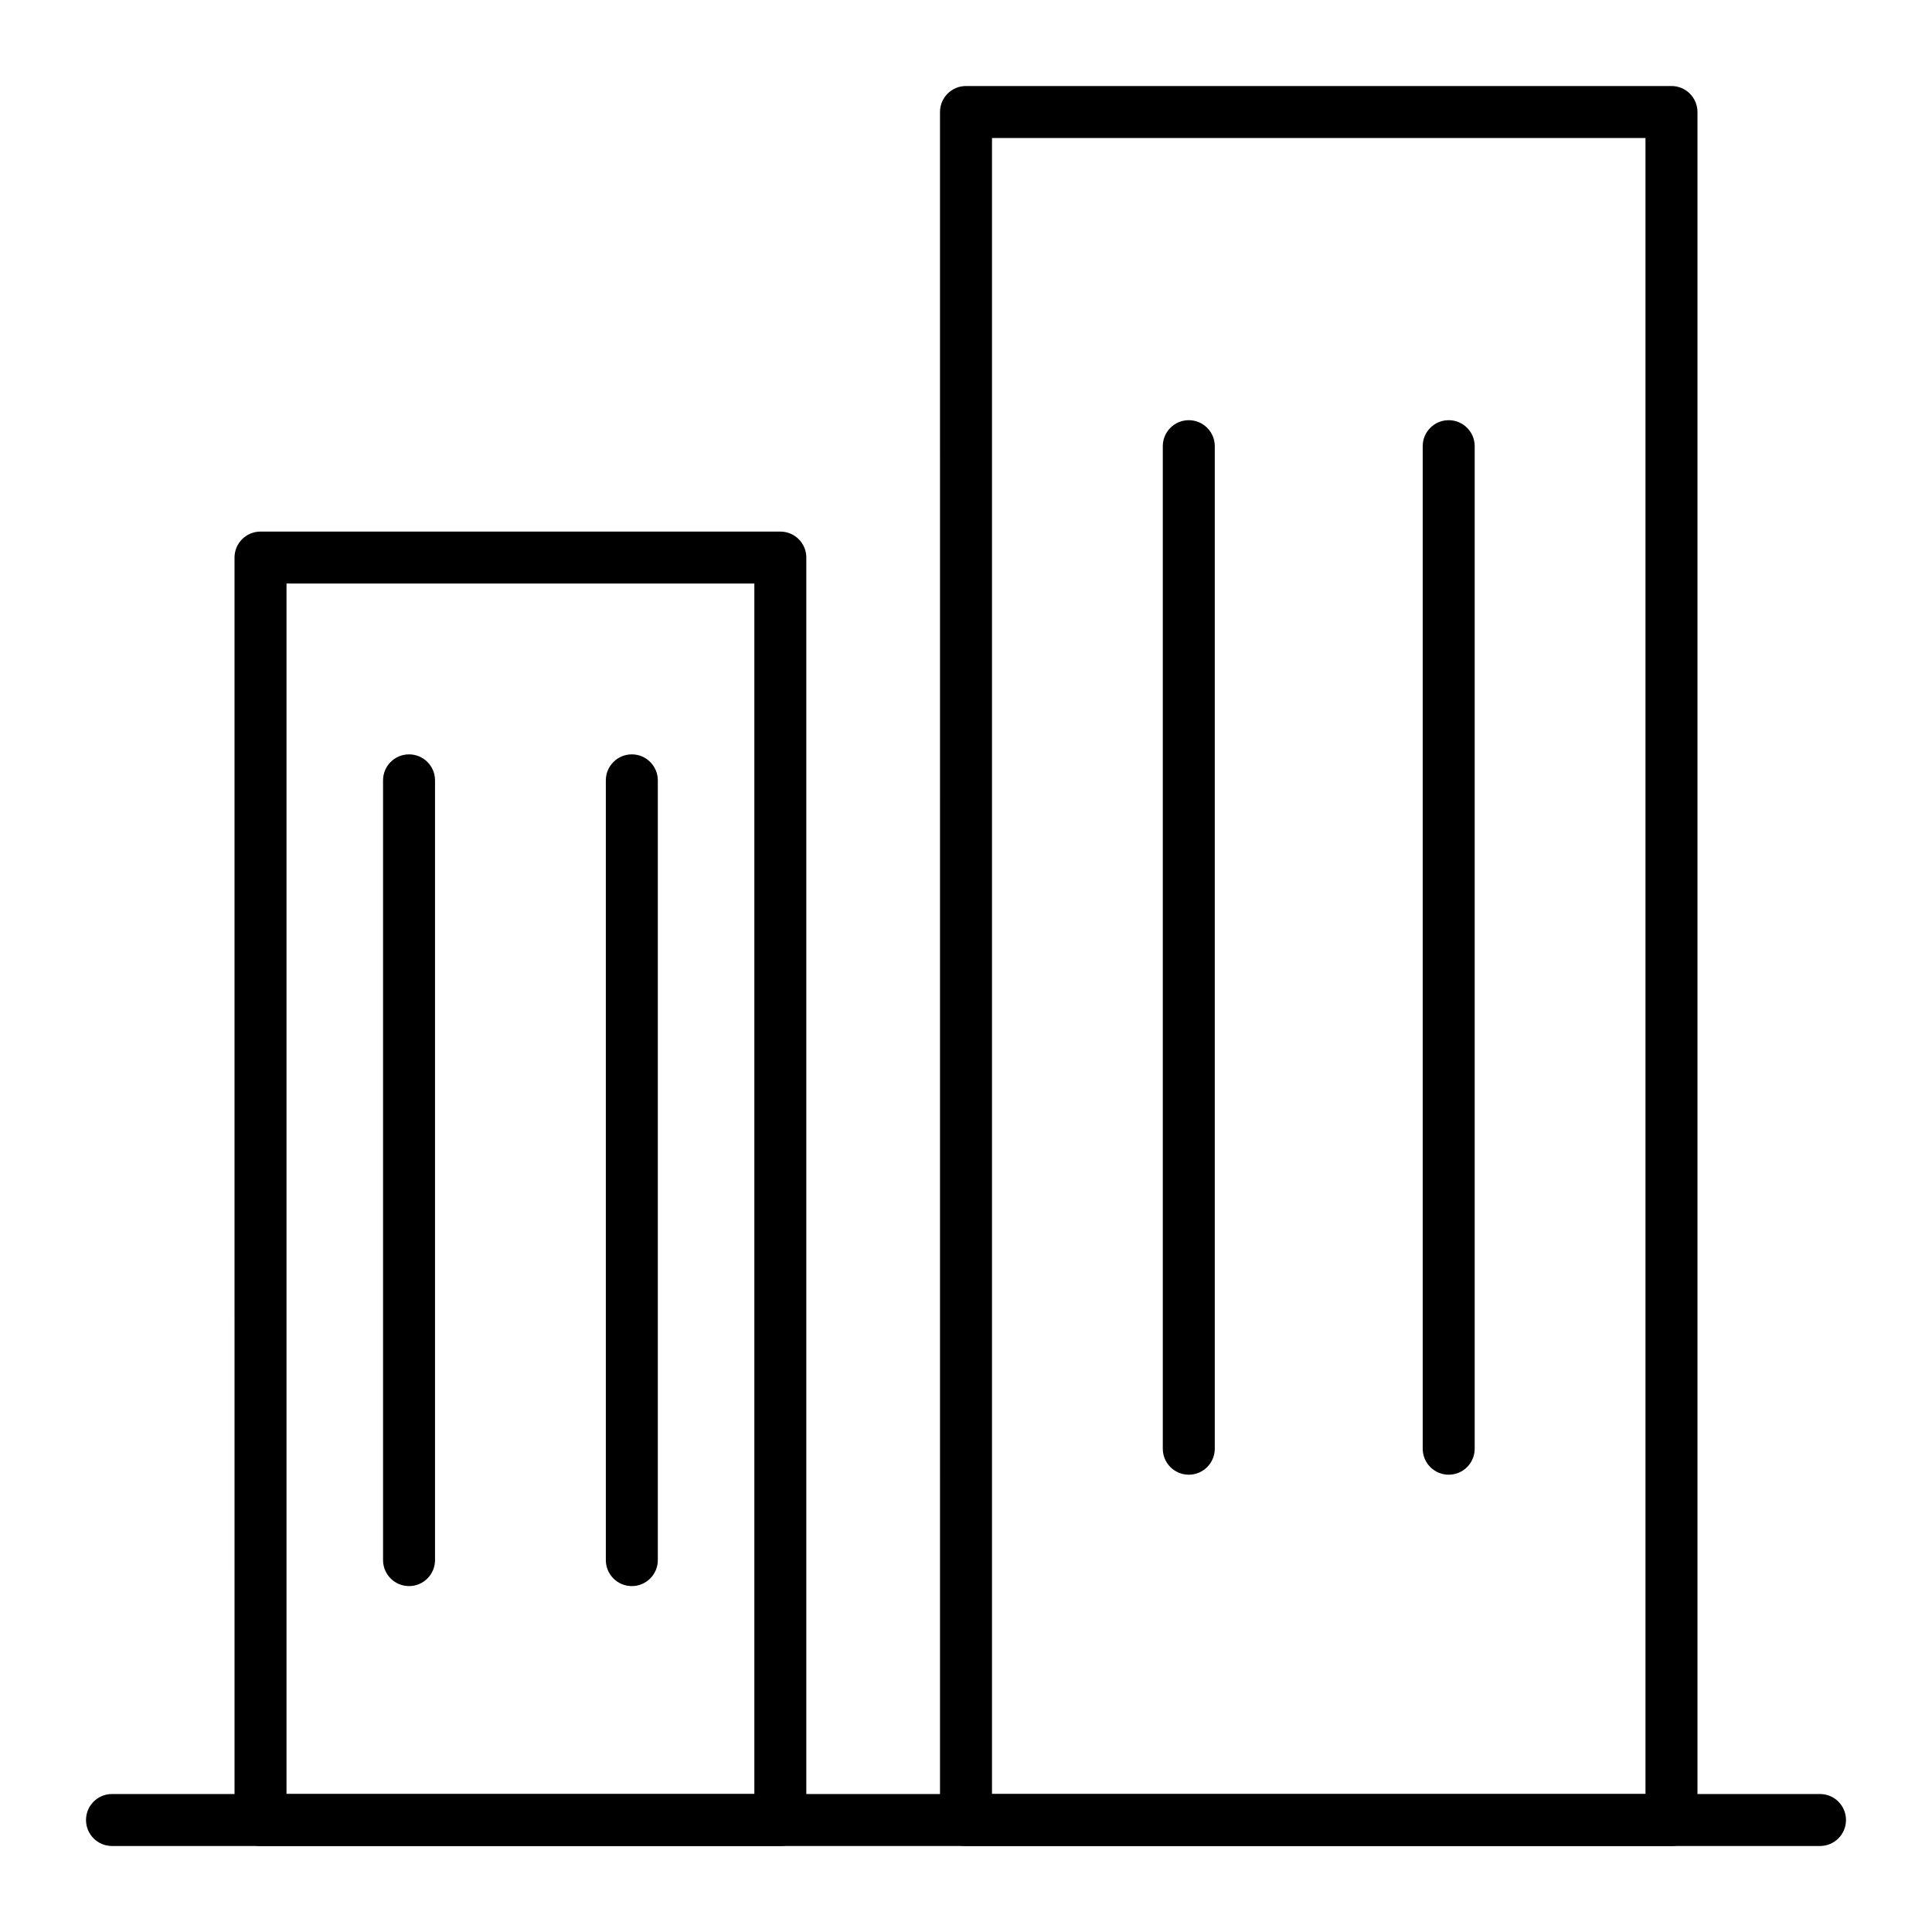
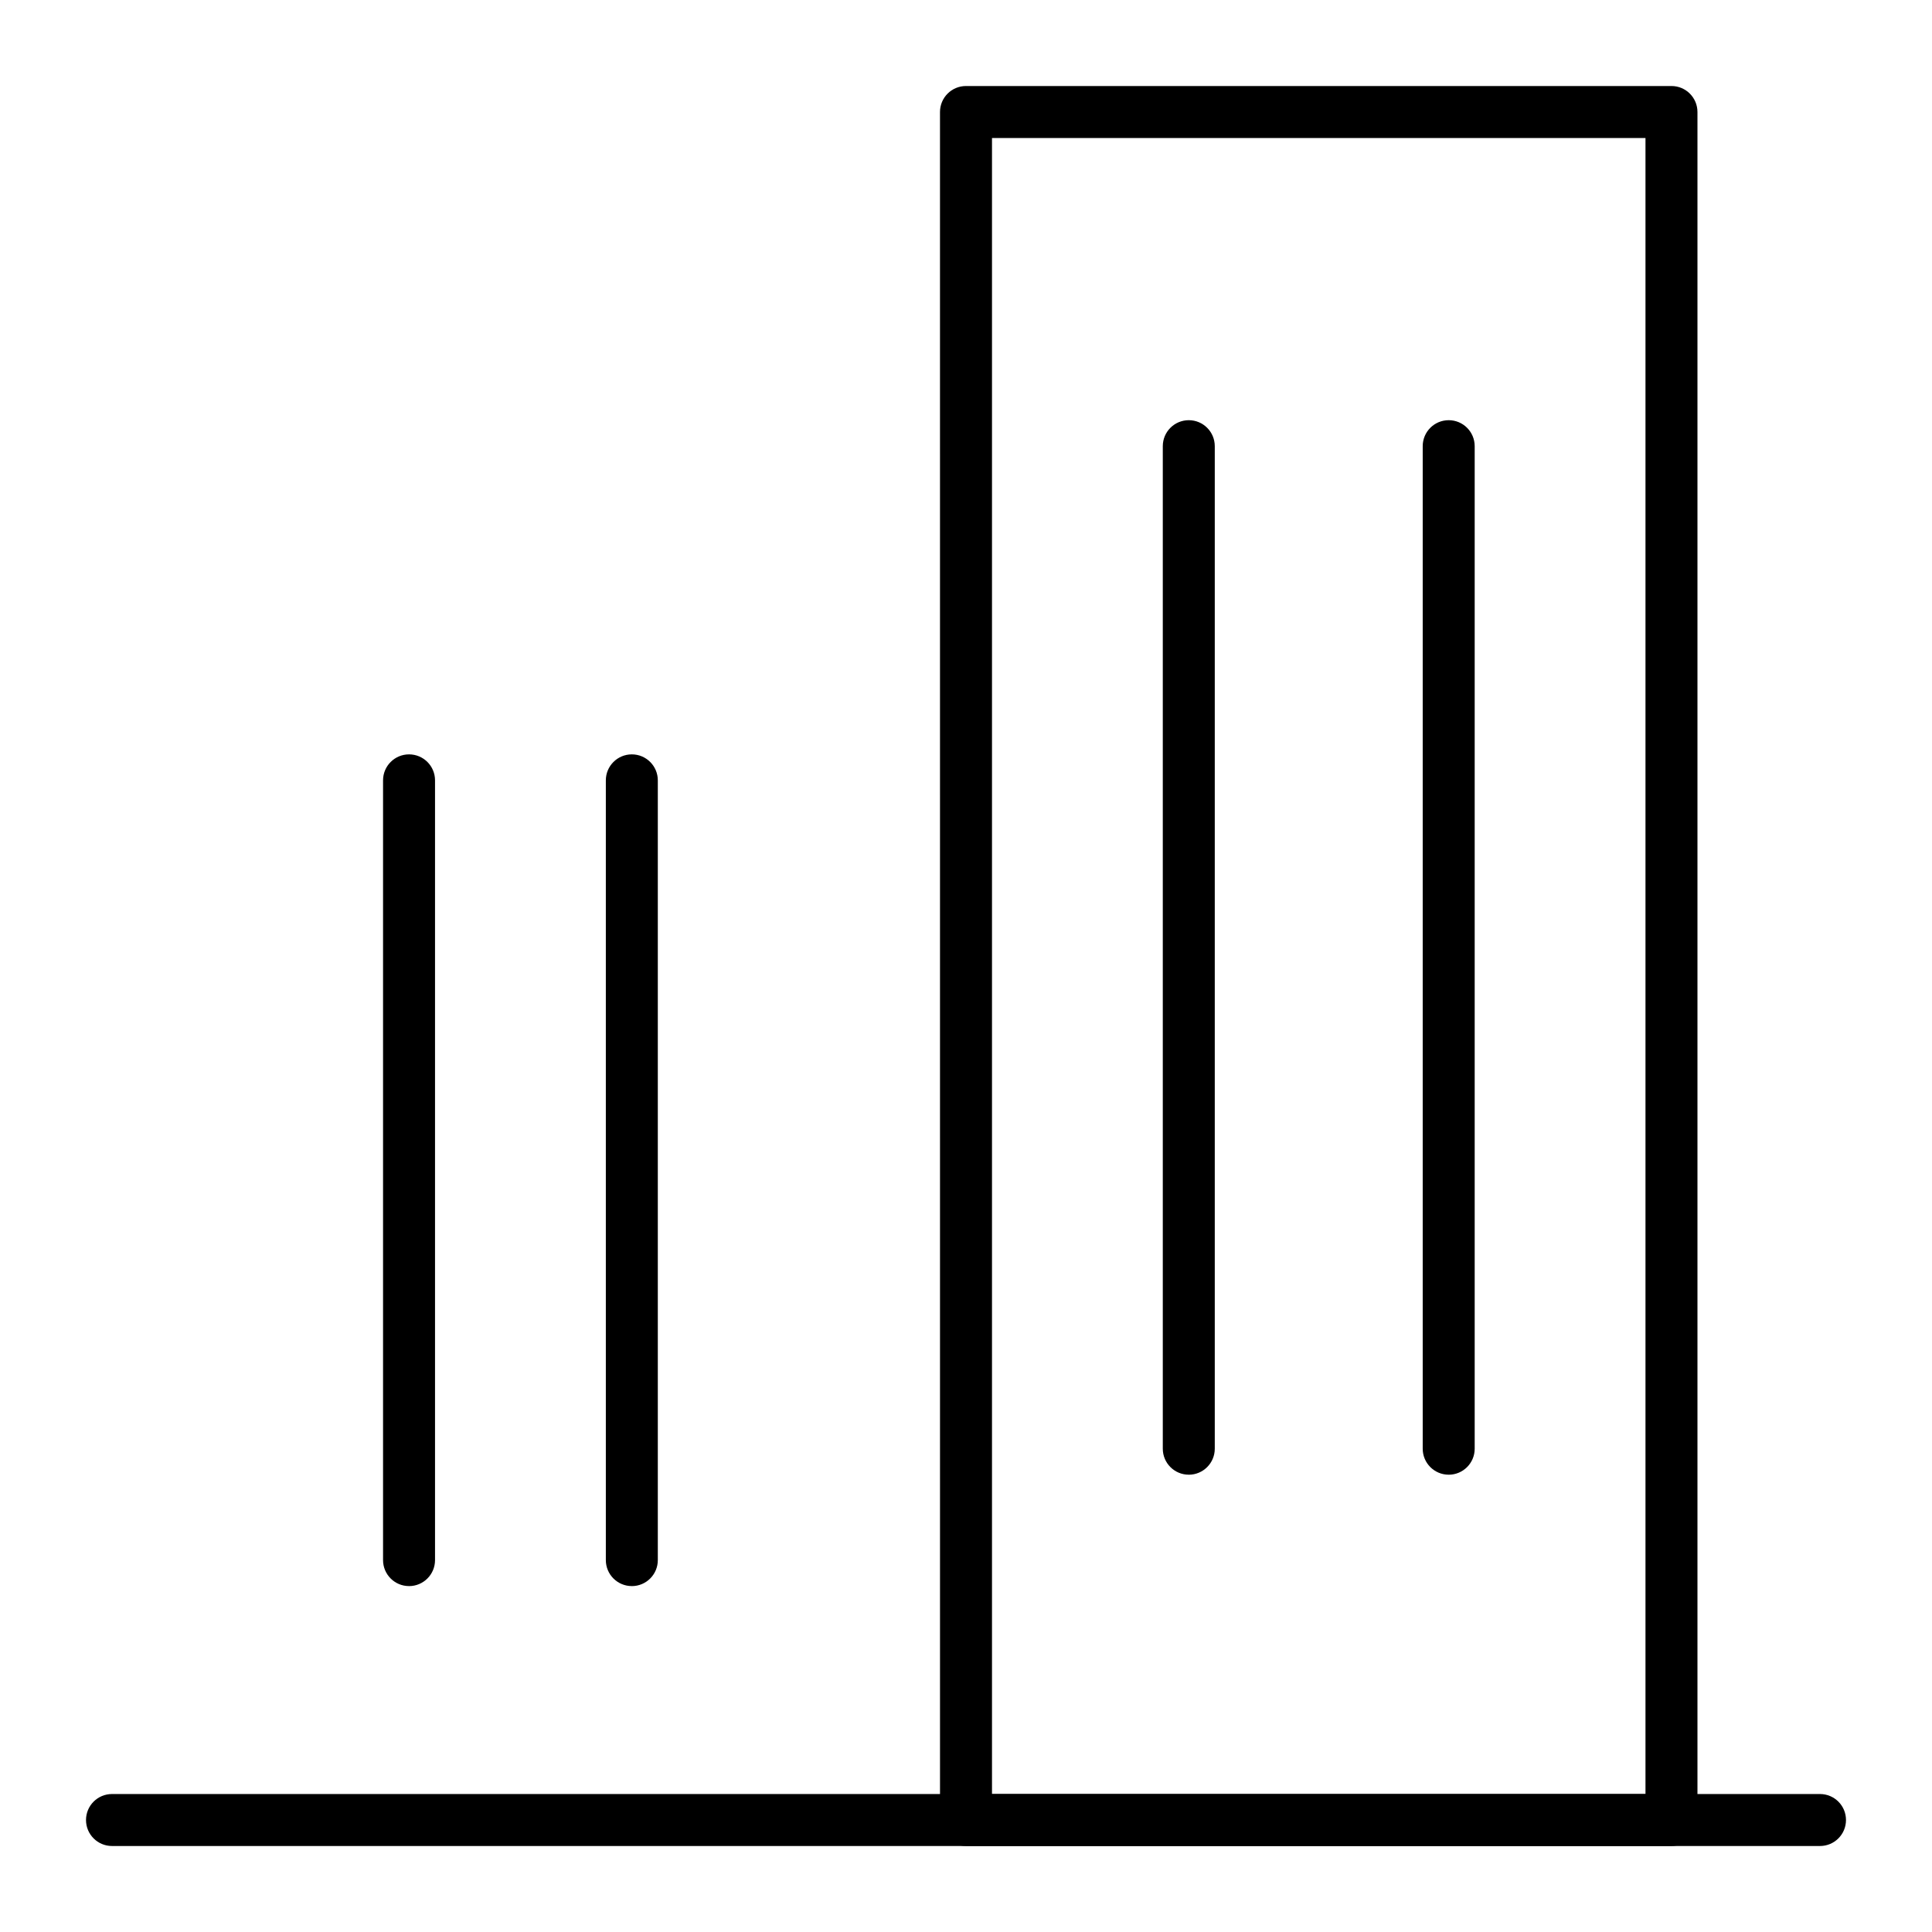
<svg xmlns="http://www.w3.org/2000/svg" fill="#000000" width="800px" height="800px" version="1.1" viewBox="144 144 512 512">
  <g>
    <path d="m626.32 633.21h-452.64c-3.805 0-6.887-3.082-6.887-6.887 0-3.805 3.082-6.887 6.887-6.887h452.64c3.805 0 6.887 3.082 6.887 6.887 0 3.805-3.082 6.887-6.887 6.887z" />
-     <path d="m350.8 633.21h-137.76c-3.805 0-6.887-3.082-6.887-6.887l-0.004-334.56c0-3.805 3.082-6.887 6.887-6.887h137.76c3.805 0 6.887 3.082 6.887 6.887v334.56c0.004 3.805-3.082 6.887-6.887 6.887zm-130.87-13.777h123.98v-320.79h-123.98z" />
    <path d="m586.96 633.21h-186.96c-3.805 0-6.887-3.082-6.887-6.887l-0.004-452.64c0-3.805 3.082-6.887 6.887-6.887h186.96c3.805 0 6.887 3.082 6.887 6.887v452.64c0.004 3.805-3.082 6.887-6.883 6.887zm-180.07-13.777h173.18v-438.86h-173.18z" />
    <path d="m459.04 534.81c-3.805 0-6.887-3.082-6.887-6.887v-265.68c0-3.805 3.082-6.887 6.887-6.887 3.805 0 6.887 3.082 6.887 6.887v265.68c0 3.805-3.082 6.891-6.887 6.891z" />
    <path d="m527.92 534.81c-3.805 0-6.887-3.082-6.887-6.887v-265.68c0-3.805 3.082-6.887 6.887-6.887 3.805 0 6.887 3.082 6.887 6.887v265.68c0.004 3.805-3.082 6.891-6.887 6.891z" />
    <path d="m252.4 564.33c-3.805 0-6.887-3.082-6.887-6.887v-206.64c0-3.805 3.082-6.887 6.887-6.887 3.805 0 6.887 3.082 6.887 6.887v206.64c0 3.805-3.082 6.891-6.887 6.891z" />
    <path d="m311.44 564.33c-3.805 0-6.887-3.082-6.887-6.887v-206.64c0-3.805 3.082-6.887 6.887-6.887s6.887 3.082 6.887 6.887v206.64c0.004 3.805-3.082 6.891-6.887 6.891z" />
  </g>
</svg>